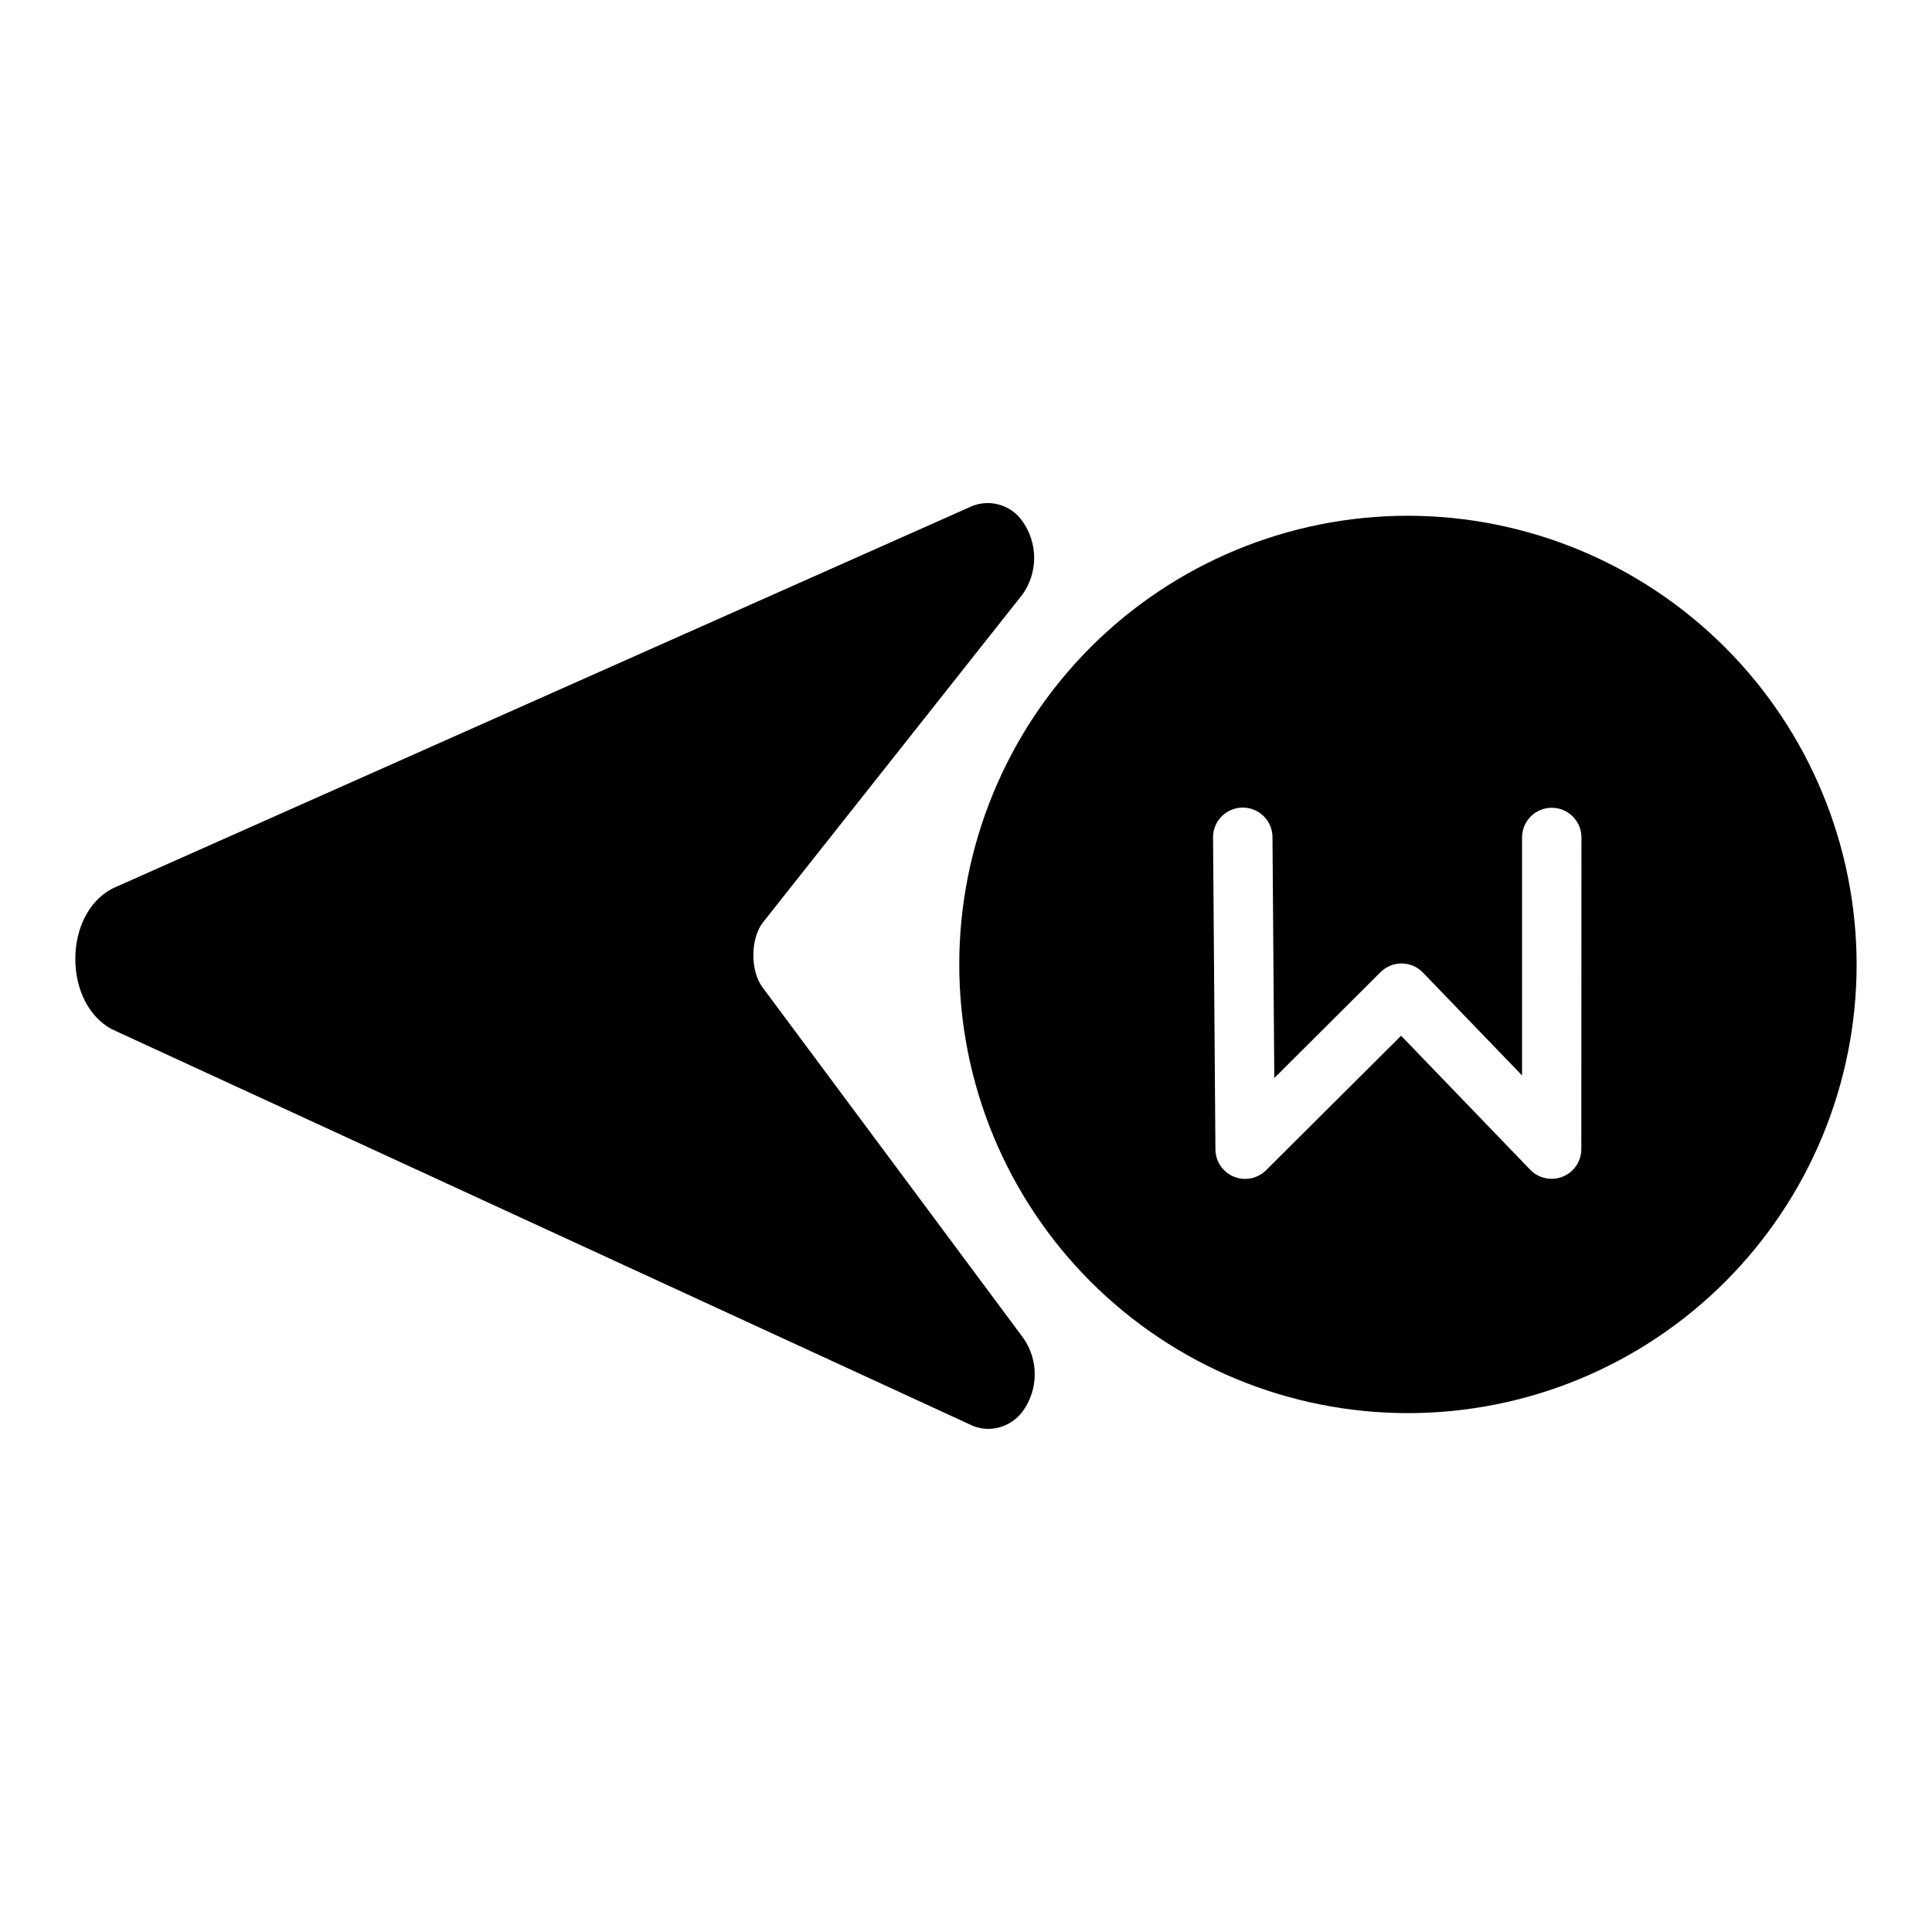
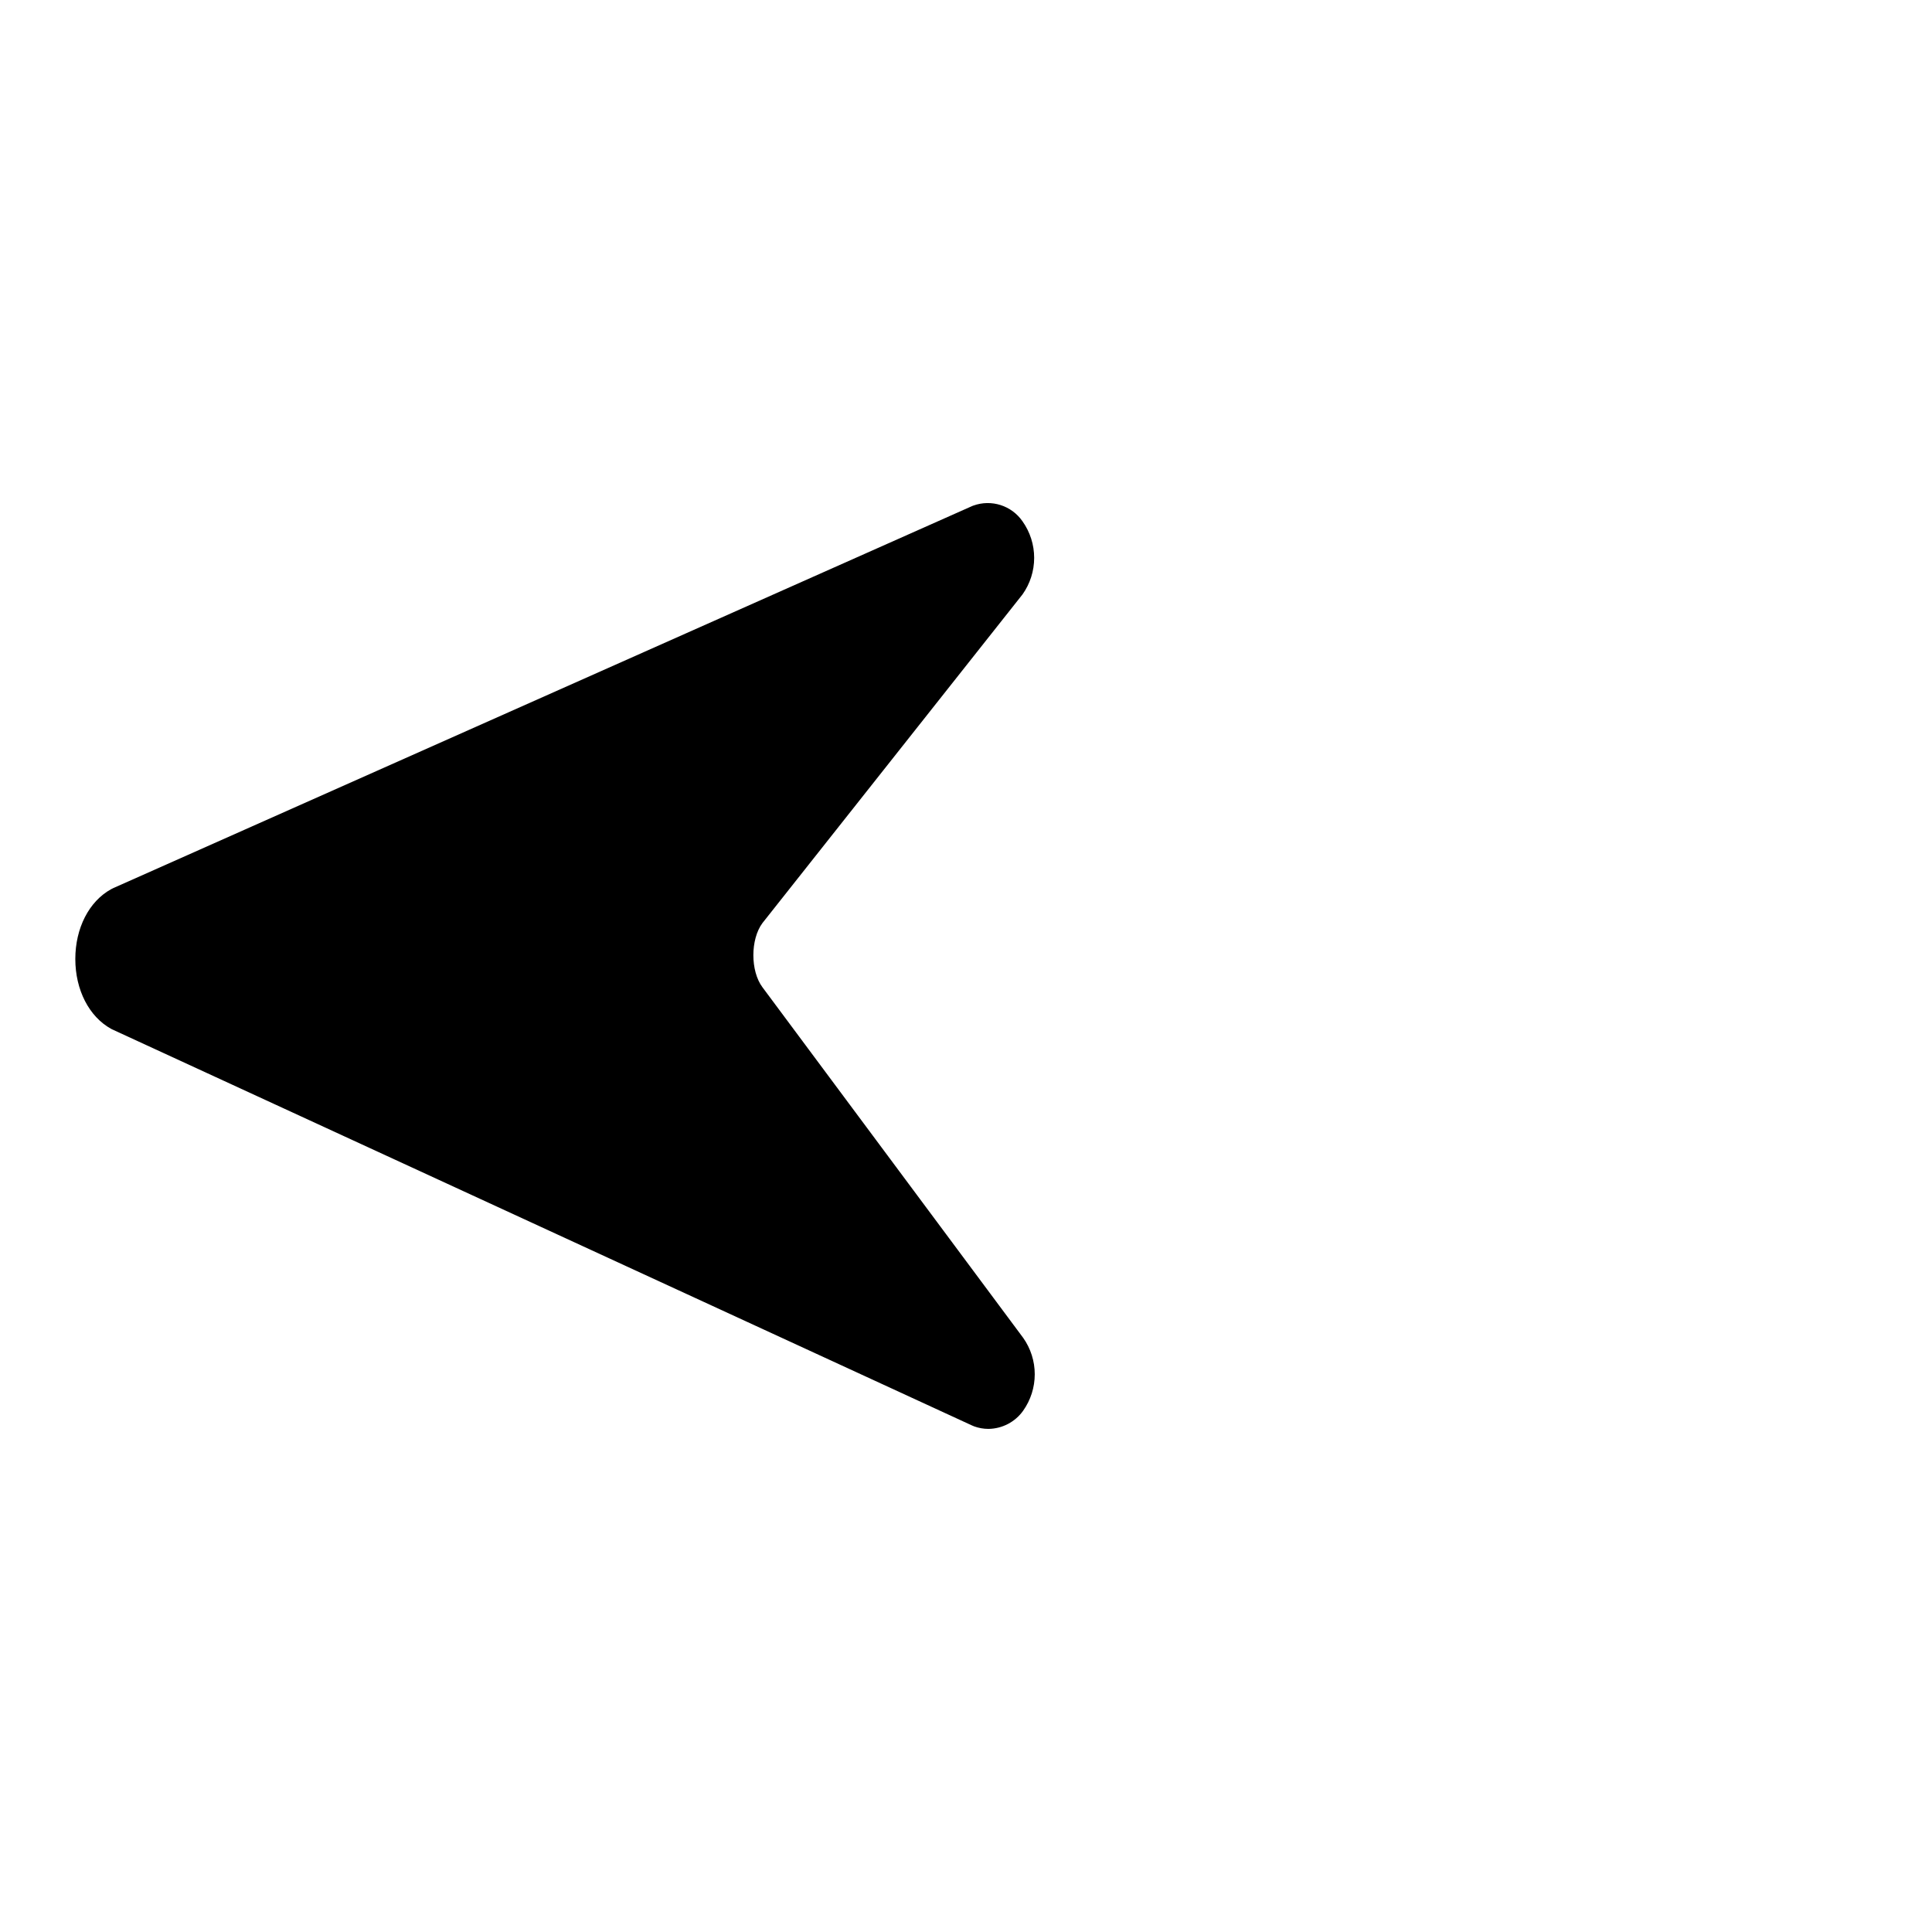
<svg xmlns="http://www.w3.org/2000/svg" fill="#000000" width="800px" height="800px" version="1.1" viewBox="144 144 512 512">
  <g>
    <path d="m346.05 405.62c-3.199-4.289-3.199-12.676 0-16.992l68.812-86.957 0.117-0.148c2.008-2.828 3.086-6.215 3.086-9.684s-1.078-6.852-3.086-9.68c-2.887-4.188-8.234-5.902-13.02-4.176l-0.246 0.09-227.66 101.27-0.609 0.305c-5.856 3.227-9.484 10.32-9.484 18.5 0 8.176 3.641 15.281 9.496 18.508l0.246 0.129 227.85 104.96 0.609 0.254v0.004c1.215 0.441 2.496 0.668 3.789 0.668 3.66-0.047 7.082-1.836 9.199-4.82 2-2.824 3.07-6.199 3.07-9.66 0-3.457-1.07-6.832-3.07-9.656z" />
-     <path d="m517.09 280.68c-31.535 0.008-61.773 12.539-84.066 34.844-22.297 22.305-34.816 52.551-34.809 84.086 0.004 31.535 12.539 61.773 34.84 84.07 22.301 22.293 52.547 34.816 84.082 34.812 31.535-0.004 61.777-12.535 84.074-34.836 22.293-22.301 34.82-52.547 34.816-84.082-0.043-31.527-12.59-61.746-34.887-84.035-22.297-22.289-52.523-34.828-84.051-34.859zm45.973 167.89c-0.016 3.191-1.961 6.059-4.918 7.254-2.961 1.195-6.352 0.488-8.582-1.793l-34.254-35.551-35.777 35.637c-2.246 2.242-5.613 2.914-8.547 1.711-2.934-1.203-4.859-4.051-4.883-7.219l-0.629-82.656h-0.004c-0.016-2.09 0.801-4.098 2.266-5.586 1.465-1.484 3.461-2.332 5.547-2.348h0.07c4.324 0 7.84 3.488 7.871 7.812l0.48 63.863 28.152-28.062h0.004c1.473-1.473 3.473-2.301 5.559-2.305h0.078c2.113 0.023 4.125 0.891 5.59 2.41l26.273 27.266v-63.062c0-4.348 3.523-7.871 7.871-7.871s7.871 3.523 7.871 7.871z" />
  </g>
</svg>